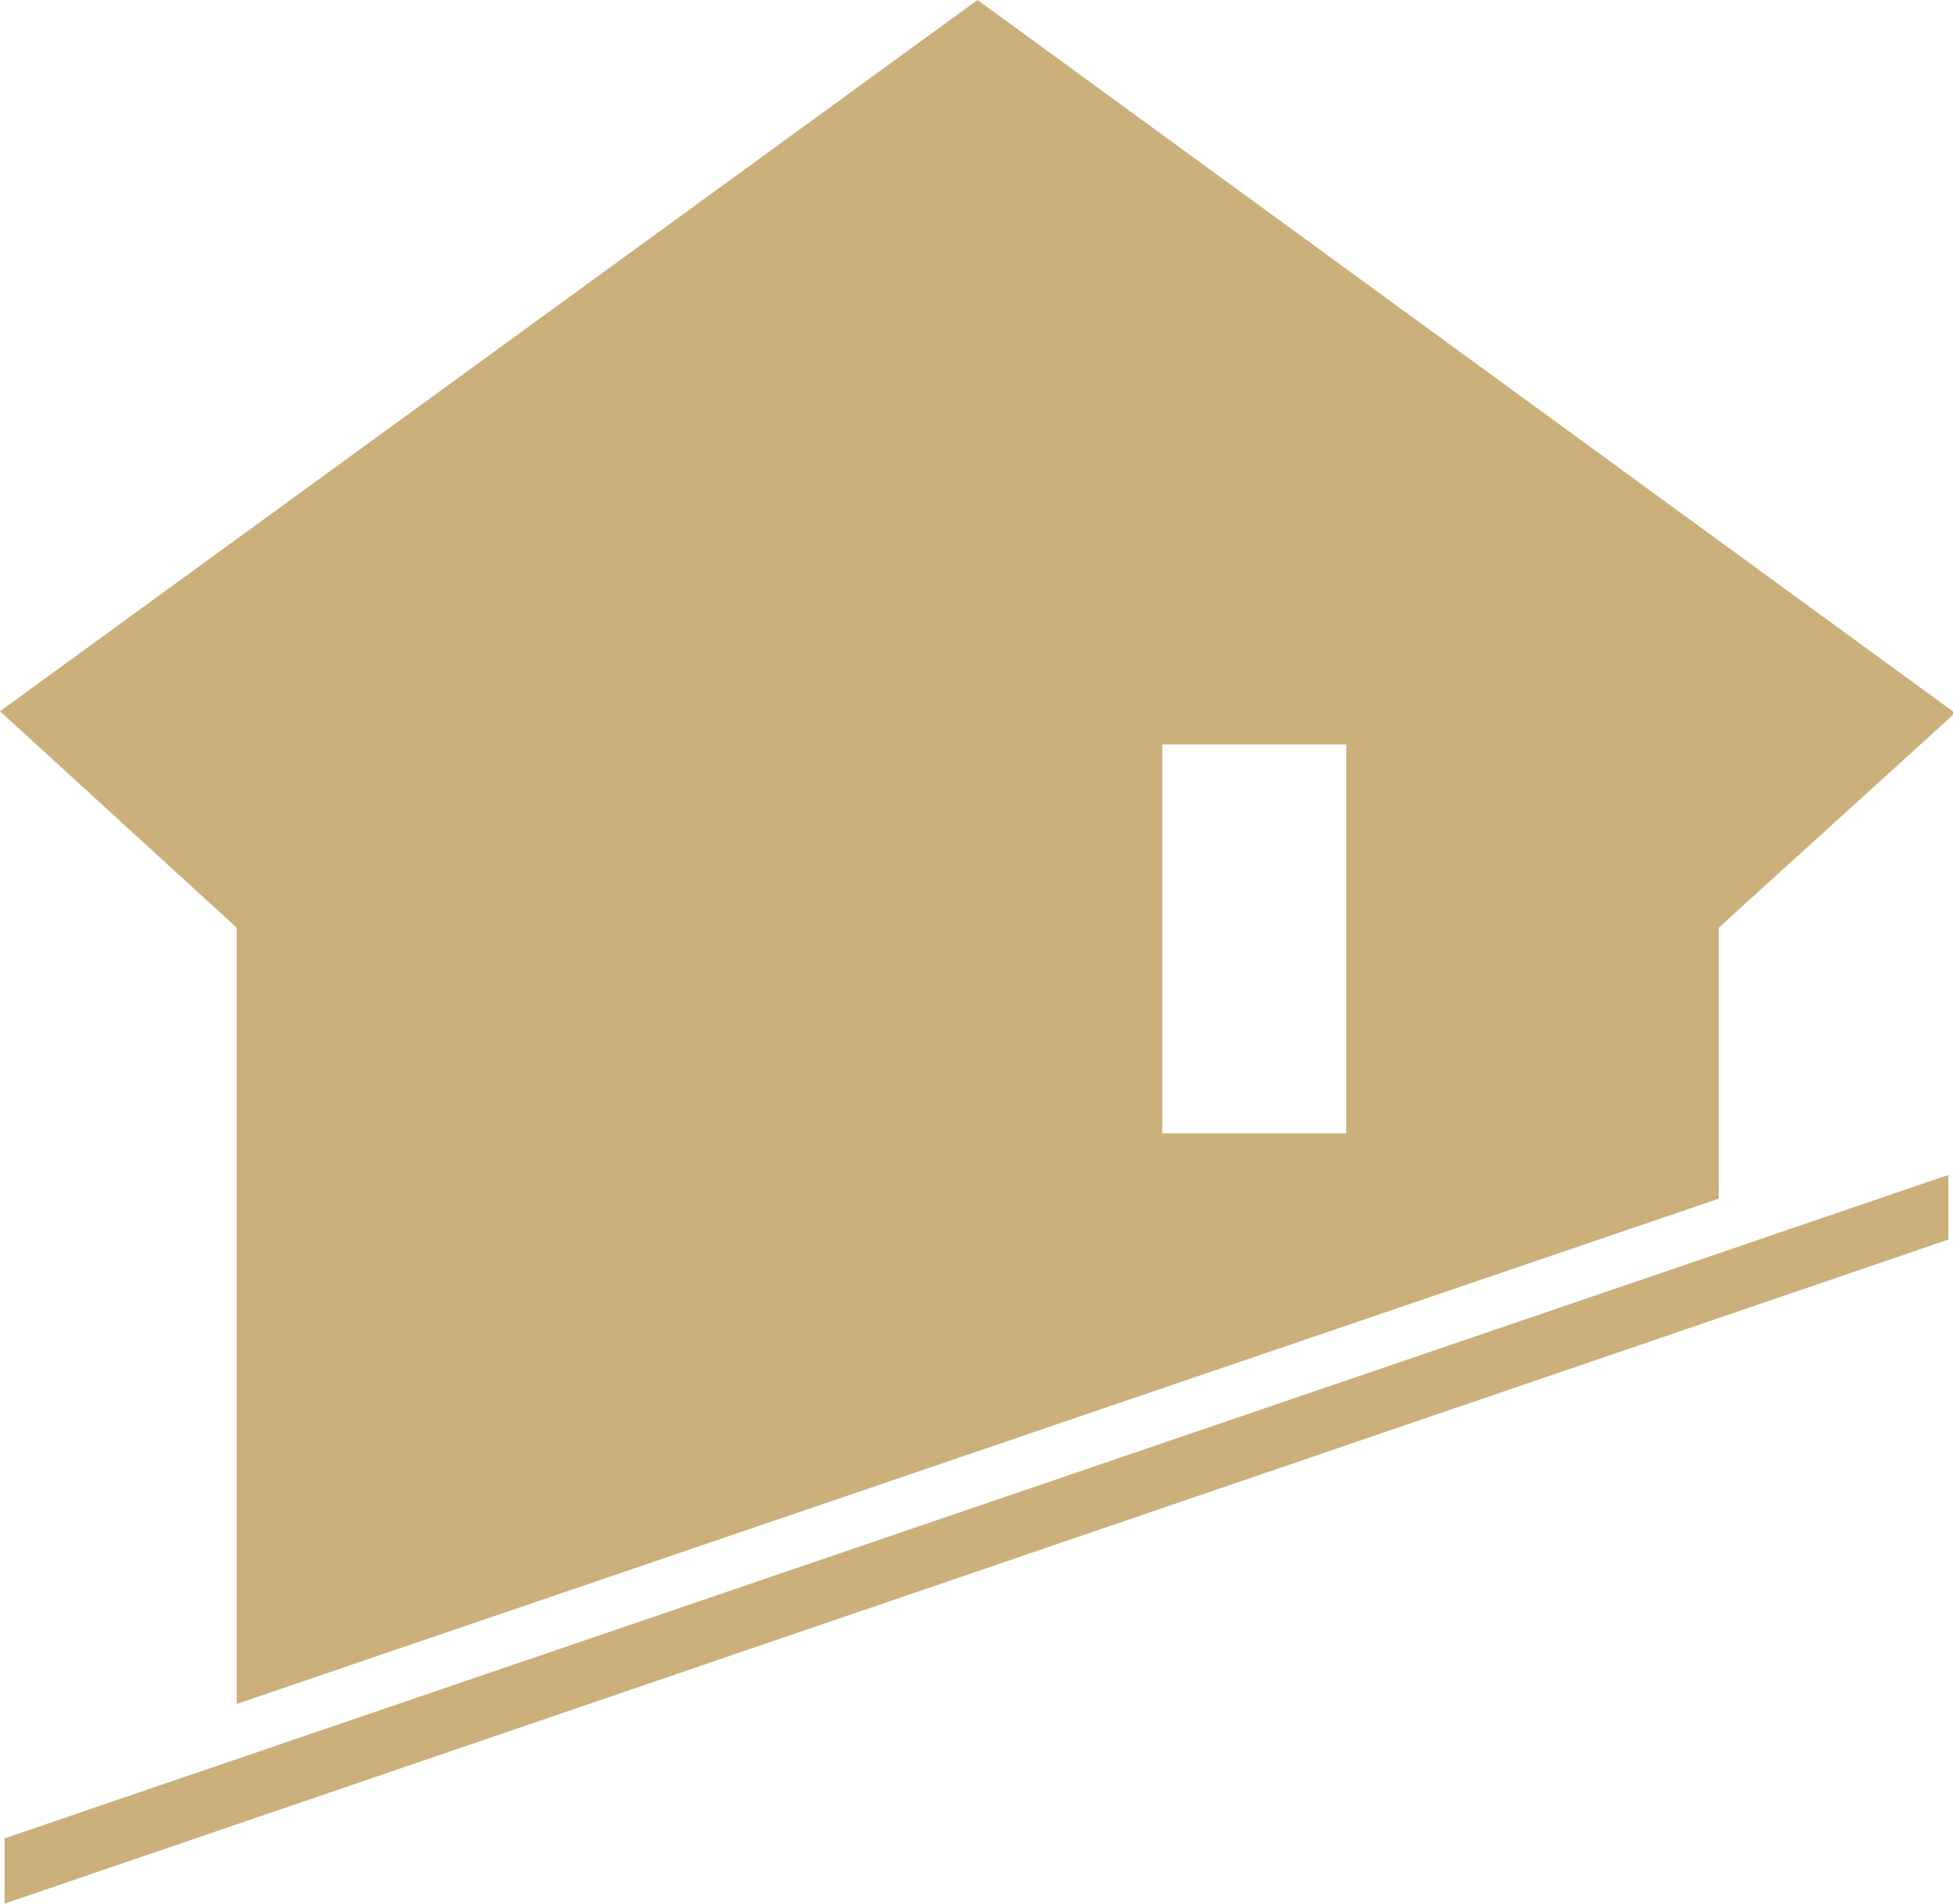
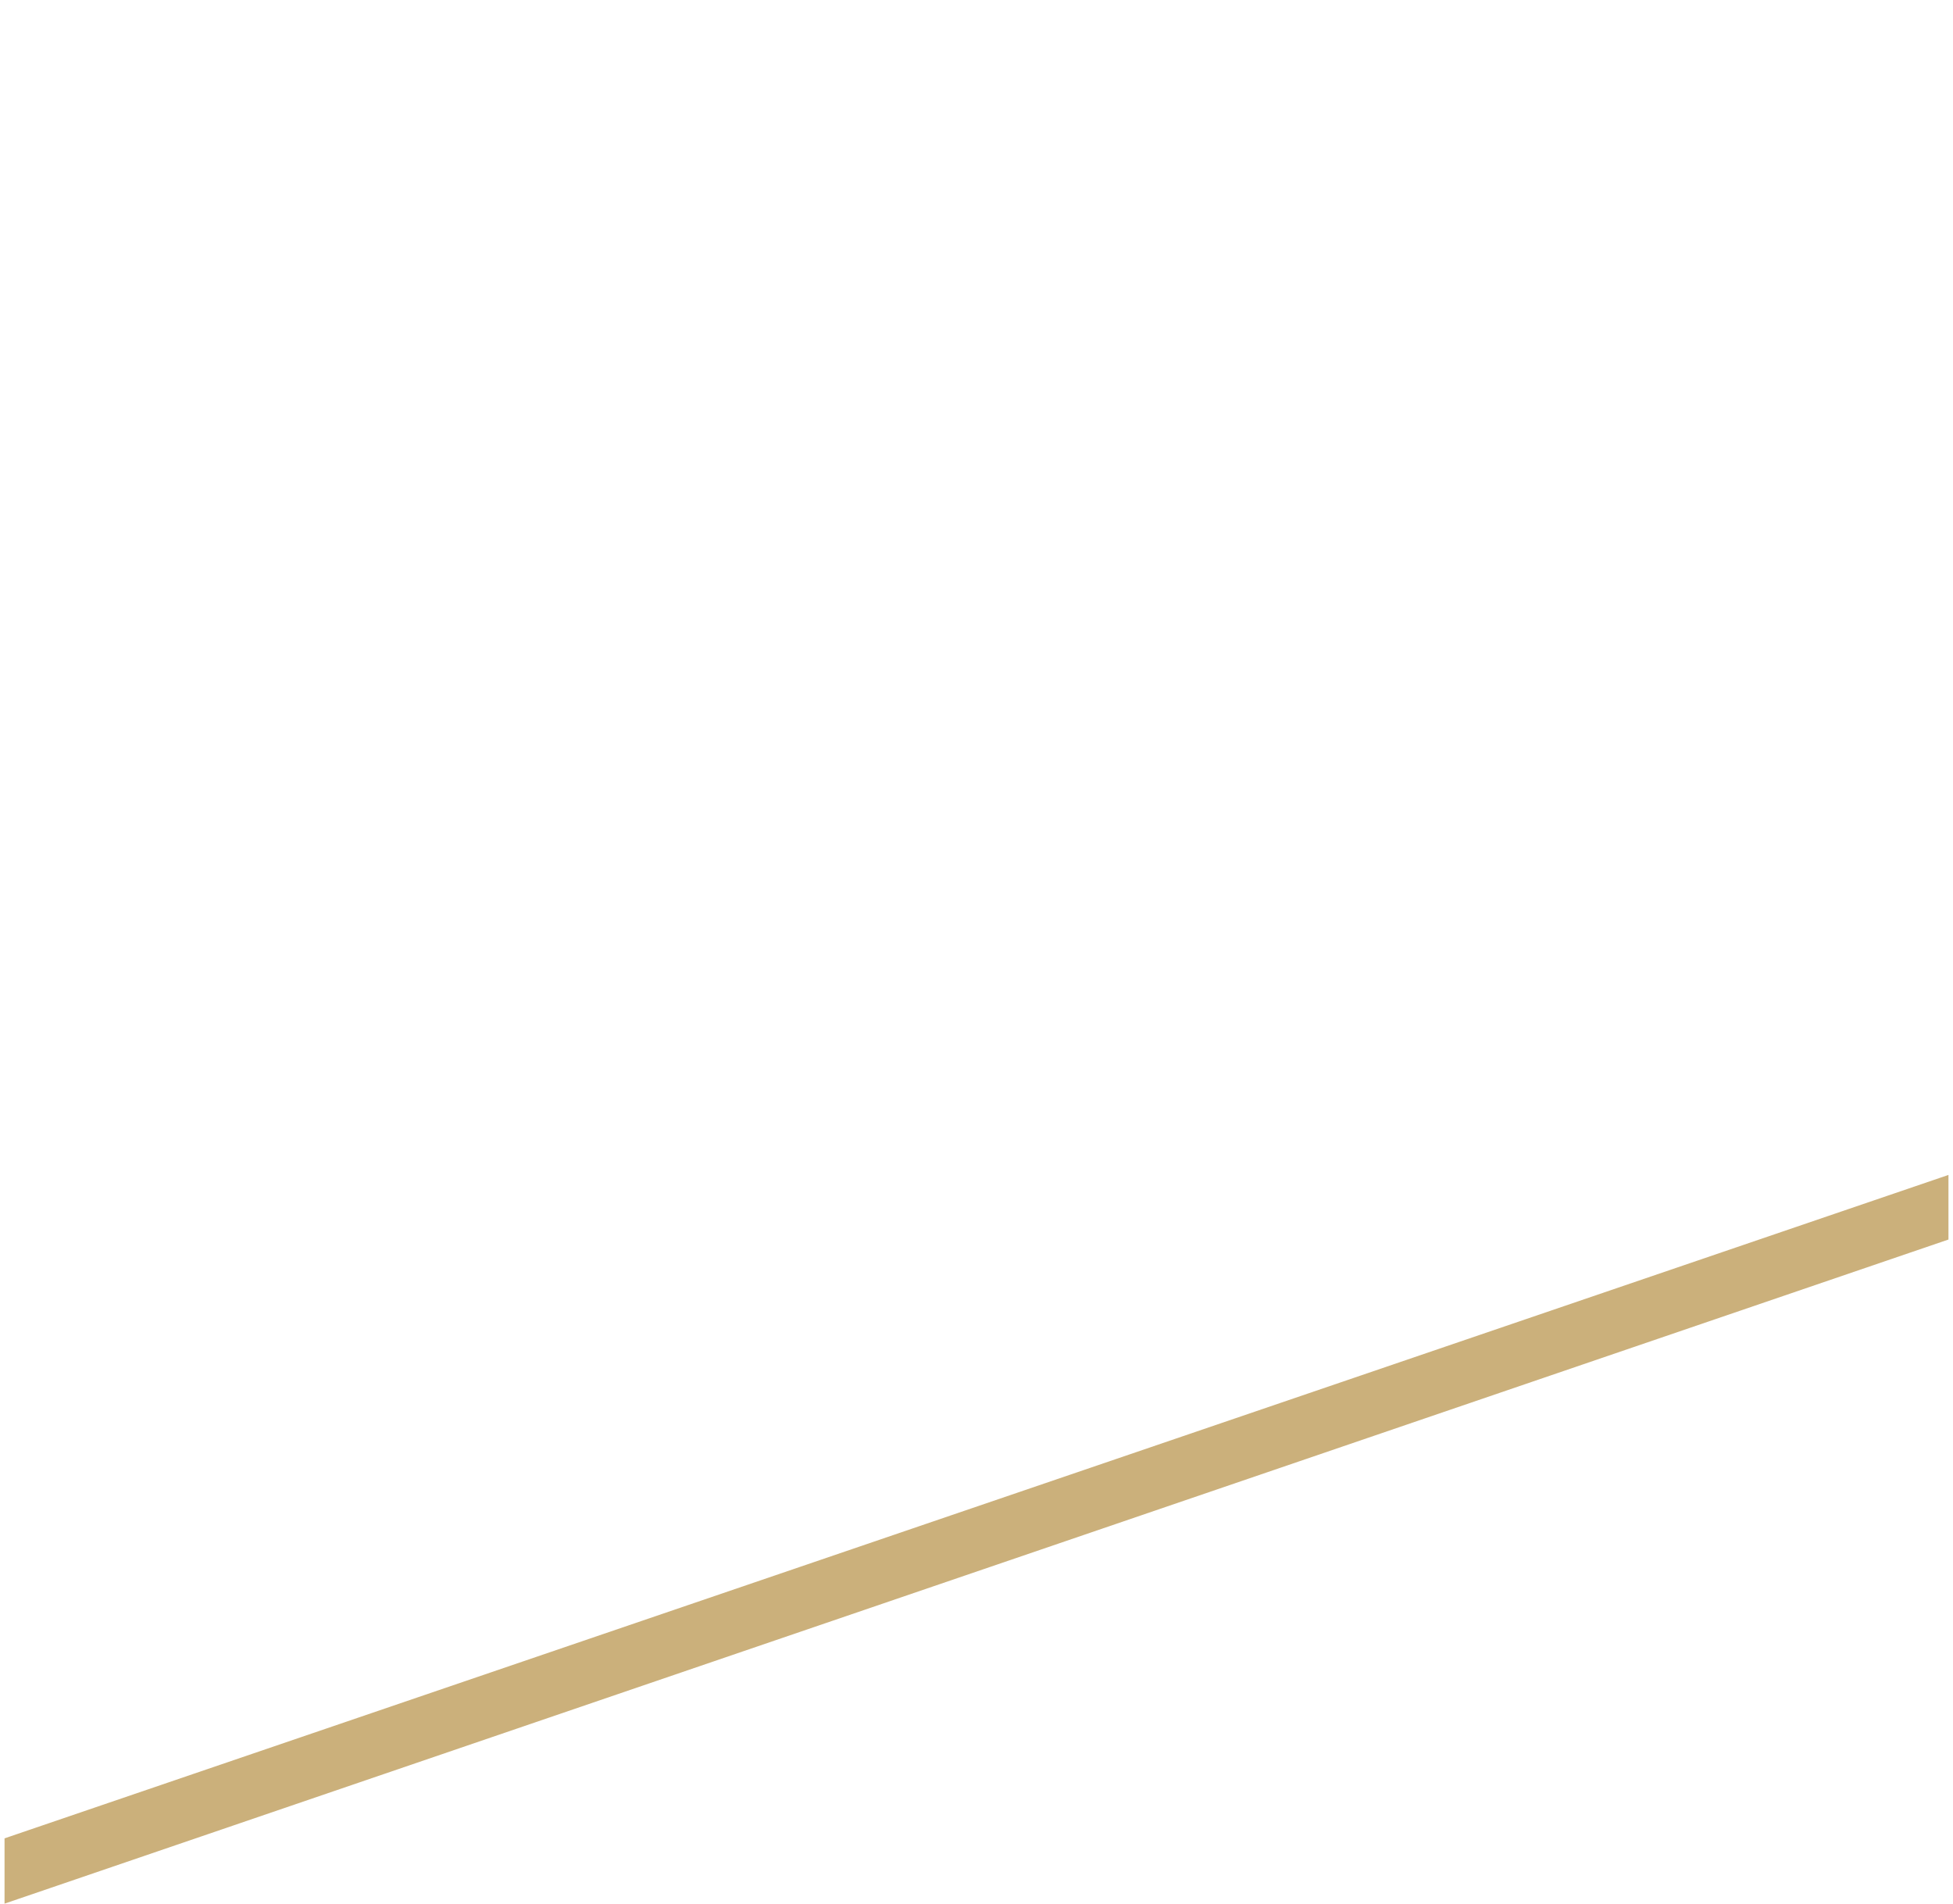
<svg xmlns="http://www.w3.org/2000/svg" viewBox="0 0 55.94 54.52">
-   <path d="M33.29,22.13V32.46h5.27V21.32H33.29M28,0l28,20.42-6.77,6.15v7.76L33.88,39.56,6.78,48.8V26.57L0,20.37Z" fill="#cbb07b" fill-rule="evenodd" />
-   <path d="M.13,52.65l55.68-19v1.85L.13,54.52V52.65" fill="#cbb07b" fill-rule="evenodd" />
+   <path d="M.13,52.65l55.68-19v1.85L.13,54.52" fill="#cbb07b" fill-rule="evenodd" />
</svg>